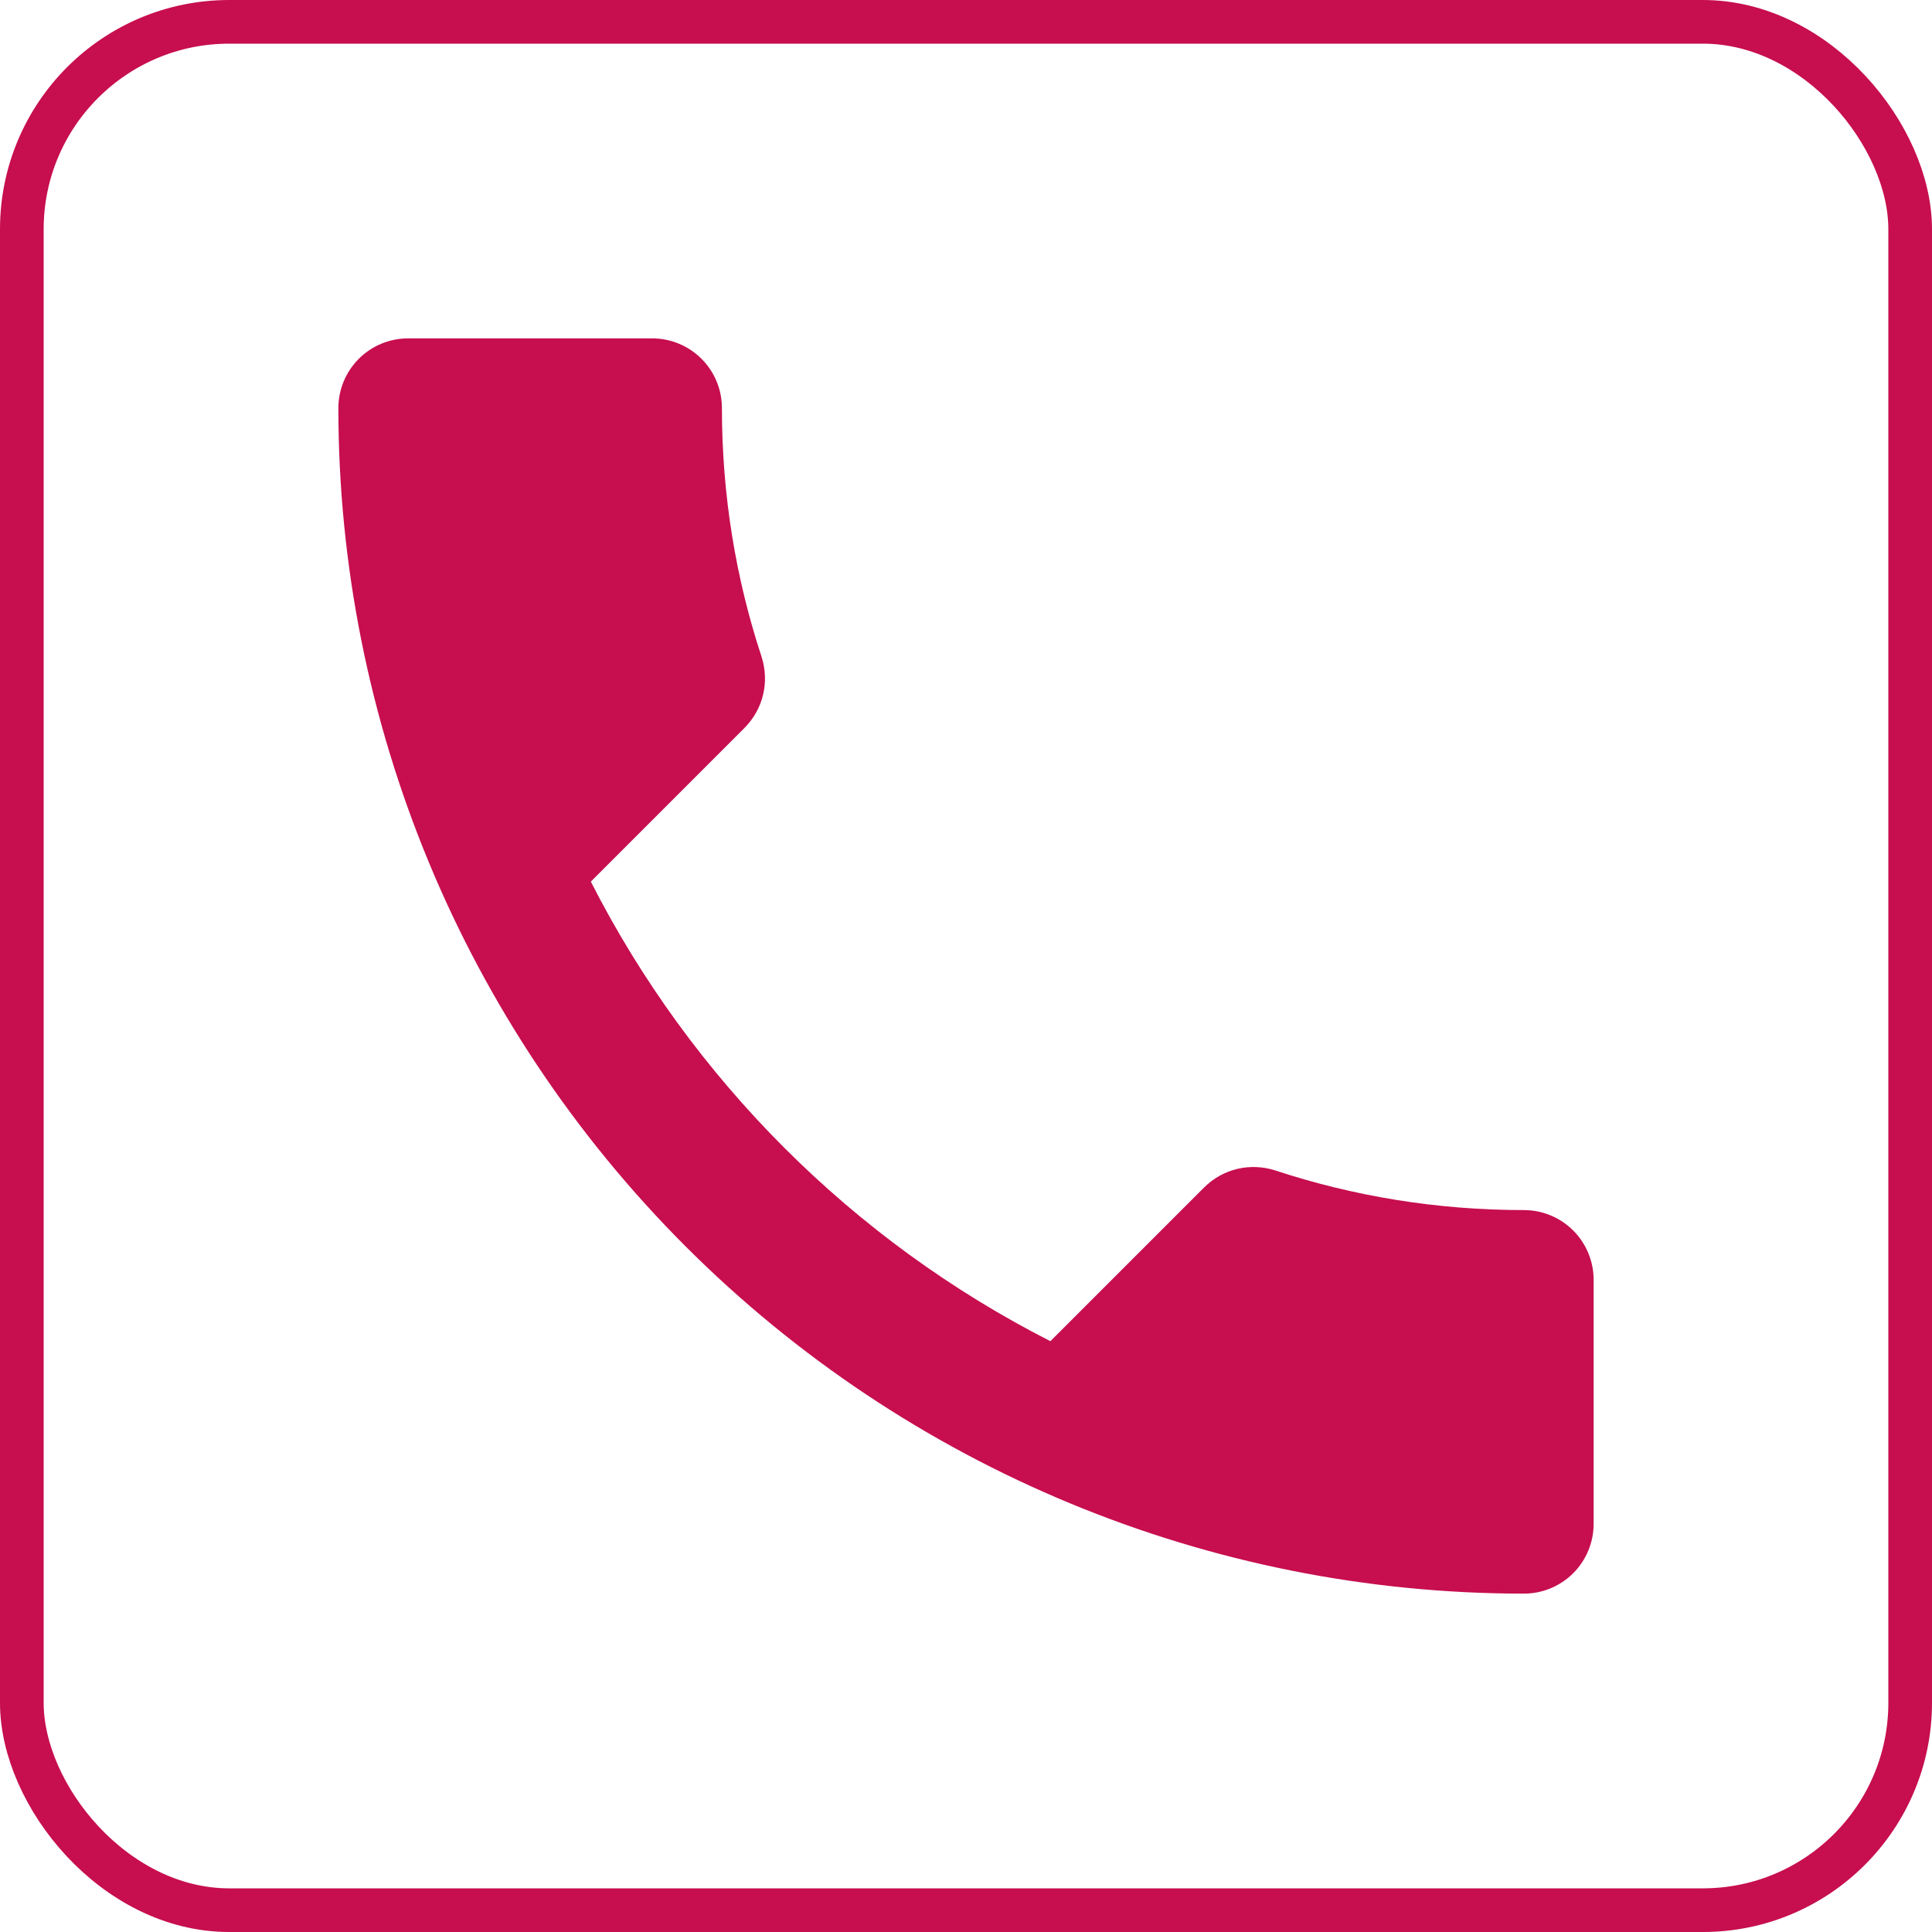
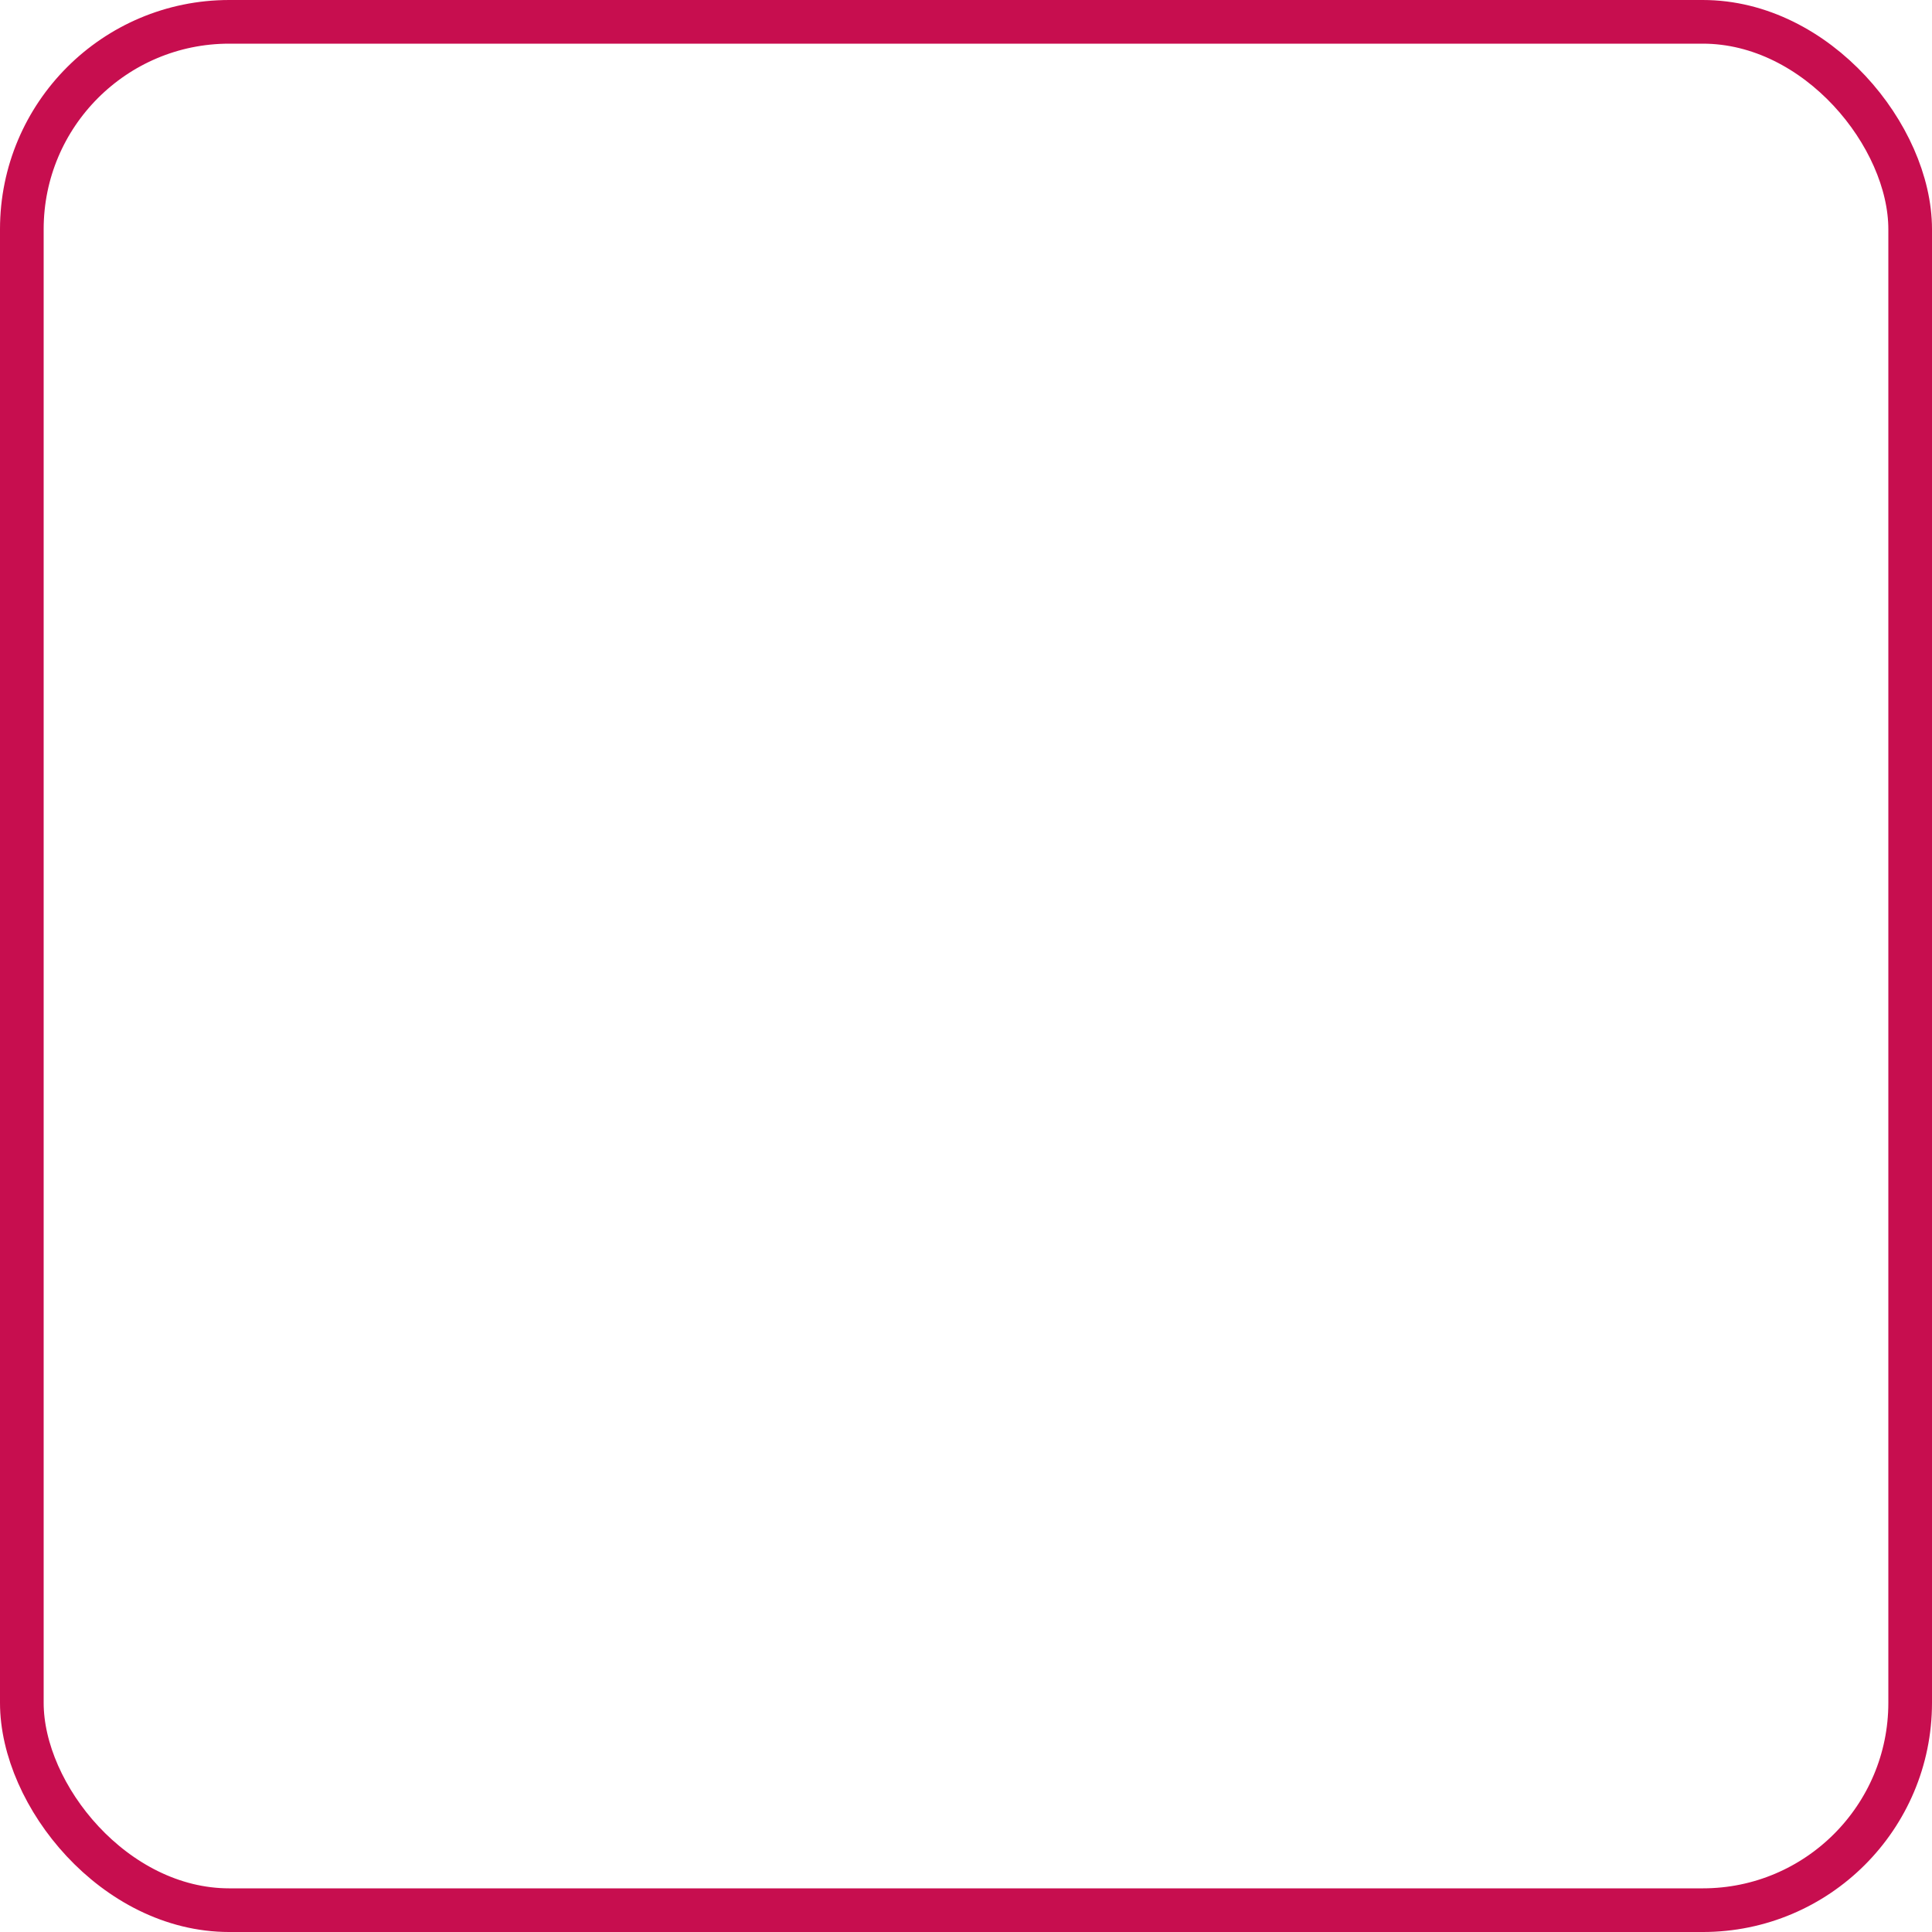
<svg xmlns="http://www.w3.org/2000/svg" width="177" height="177" viewBox="0 0 177 177" fill="none">
  <rect x="2" y="2" width="173" height="173" rx="19" stroke="#C70E4F" stroke-width="4" />
-   <path d="M54.128 80.769C63.328 98.85 78.15 113.672 96.231 122.872L110.286 108.817C112.075 107.028 114.567 106.517 116.803 107.219C123.958 109.583 131.625 110.861 139.611 110.861C141.306 110.861 142.931 111.534 144.129 112.732C145.327 113.931 146 115.556 146 117.25V139.611C146 141.306 145.327 142.931 144.129 144.129C142.931 145.327 141.306 146 139.611 146C110.806 146 83.18 134.557 62.812 114.189C42.443 93.82 31 66.194 31 37.389C31 35.694 31.673 34.069 32.871 32.871C34.069 31.673 35.694 31 37.389 31H59.75C61.444 31 63.069 31.673 64.268 32.871C65.466 34.069 66.139 35.694 66.139 37.389C66.139 45.375 67.417 53.042 69.781 60.197C70.483 62.433 69.972 64.925 68.183 66.714L54.128 80.769Z" fill="#C70E4F" />
</svg>